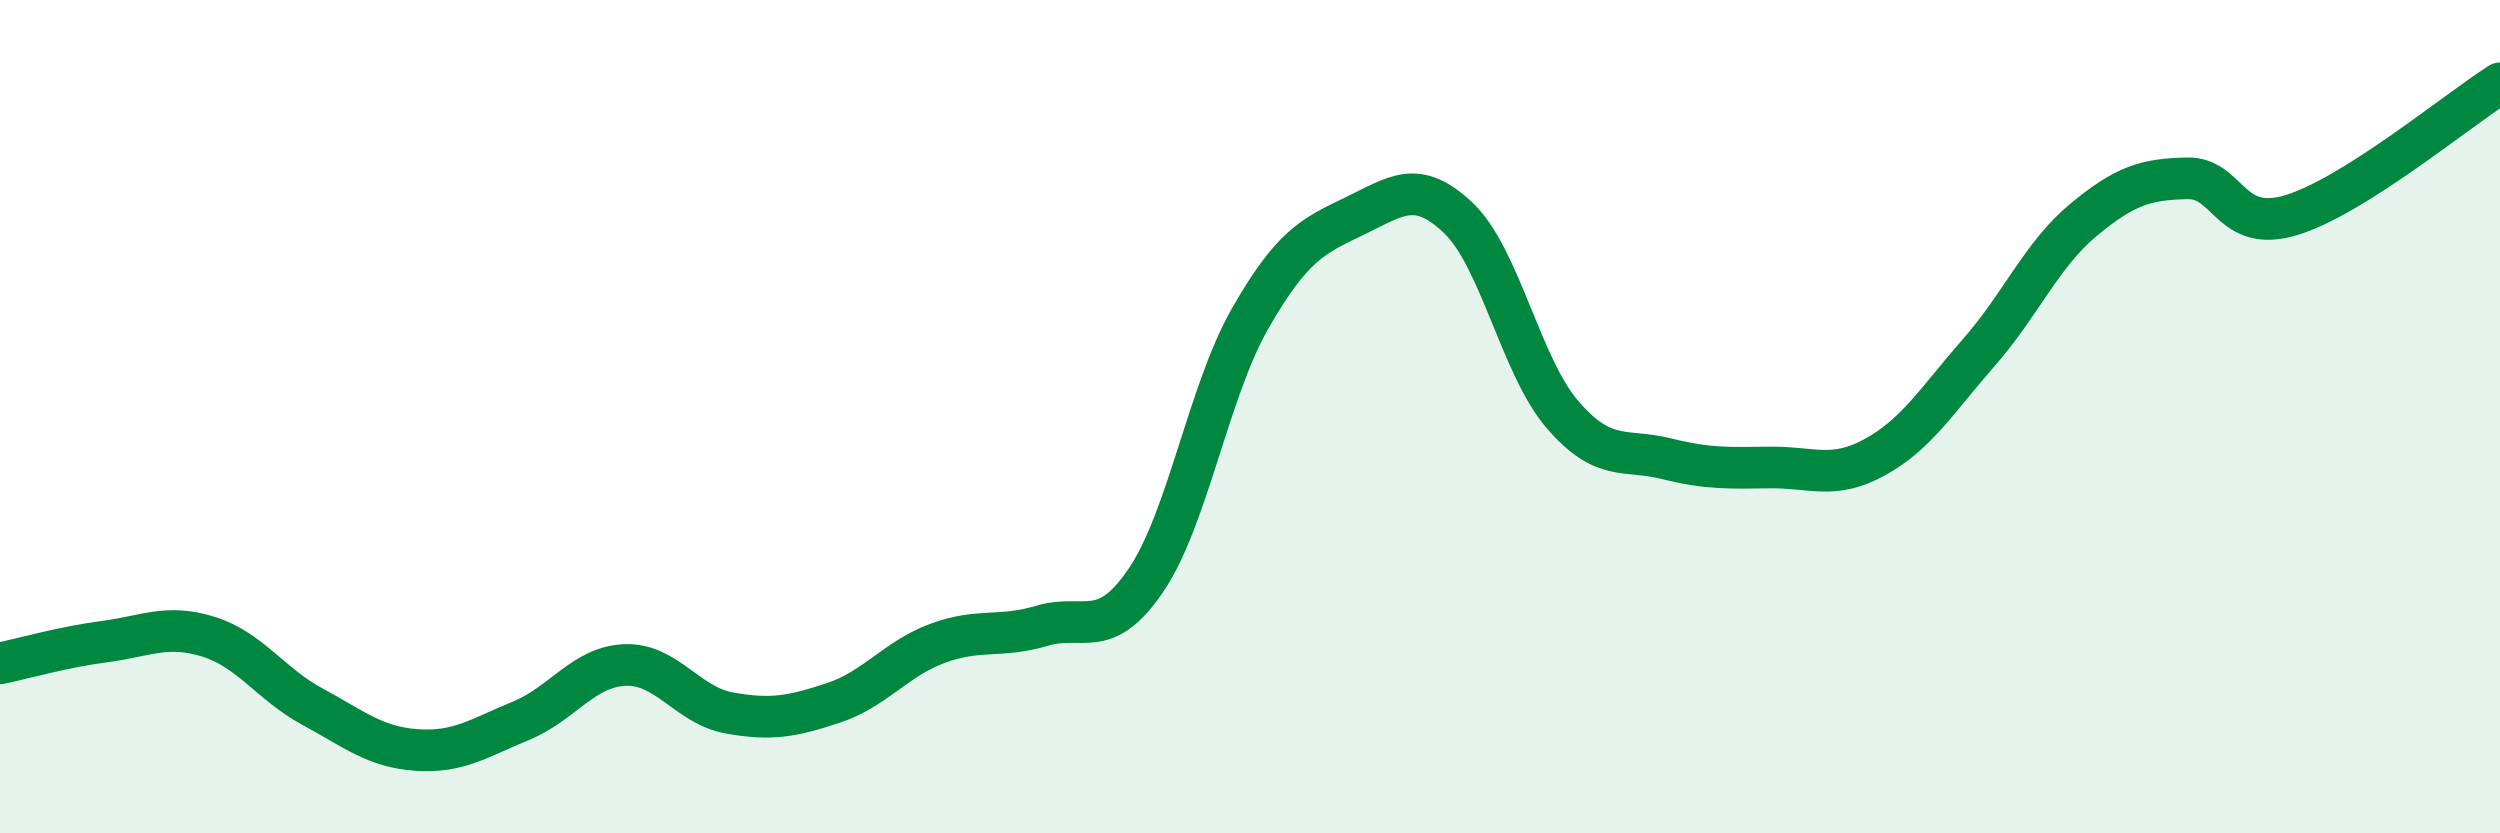
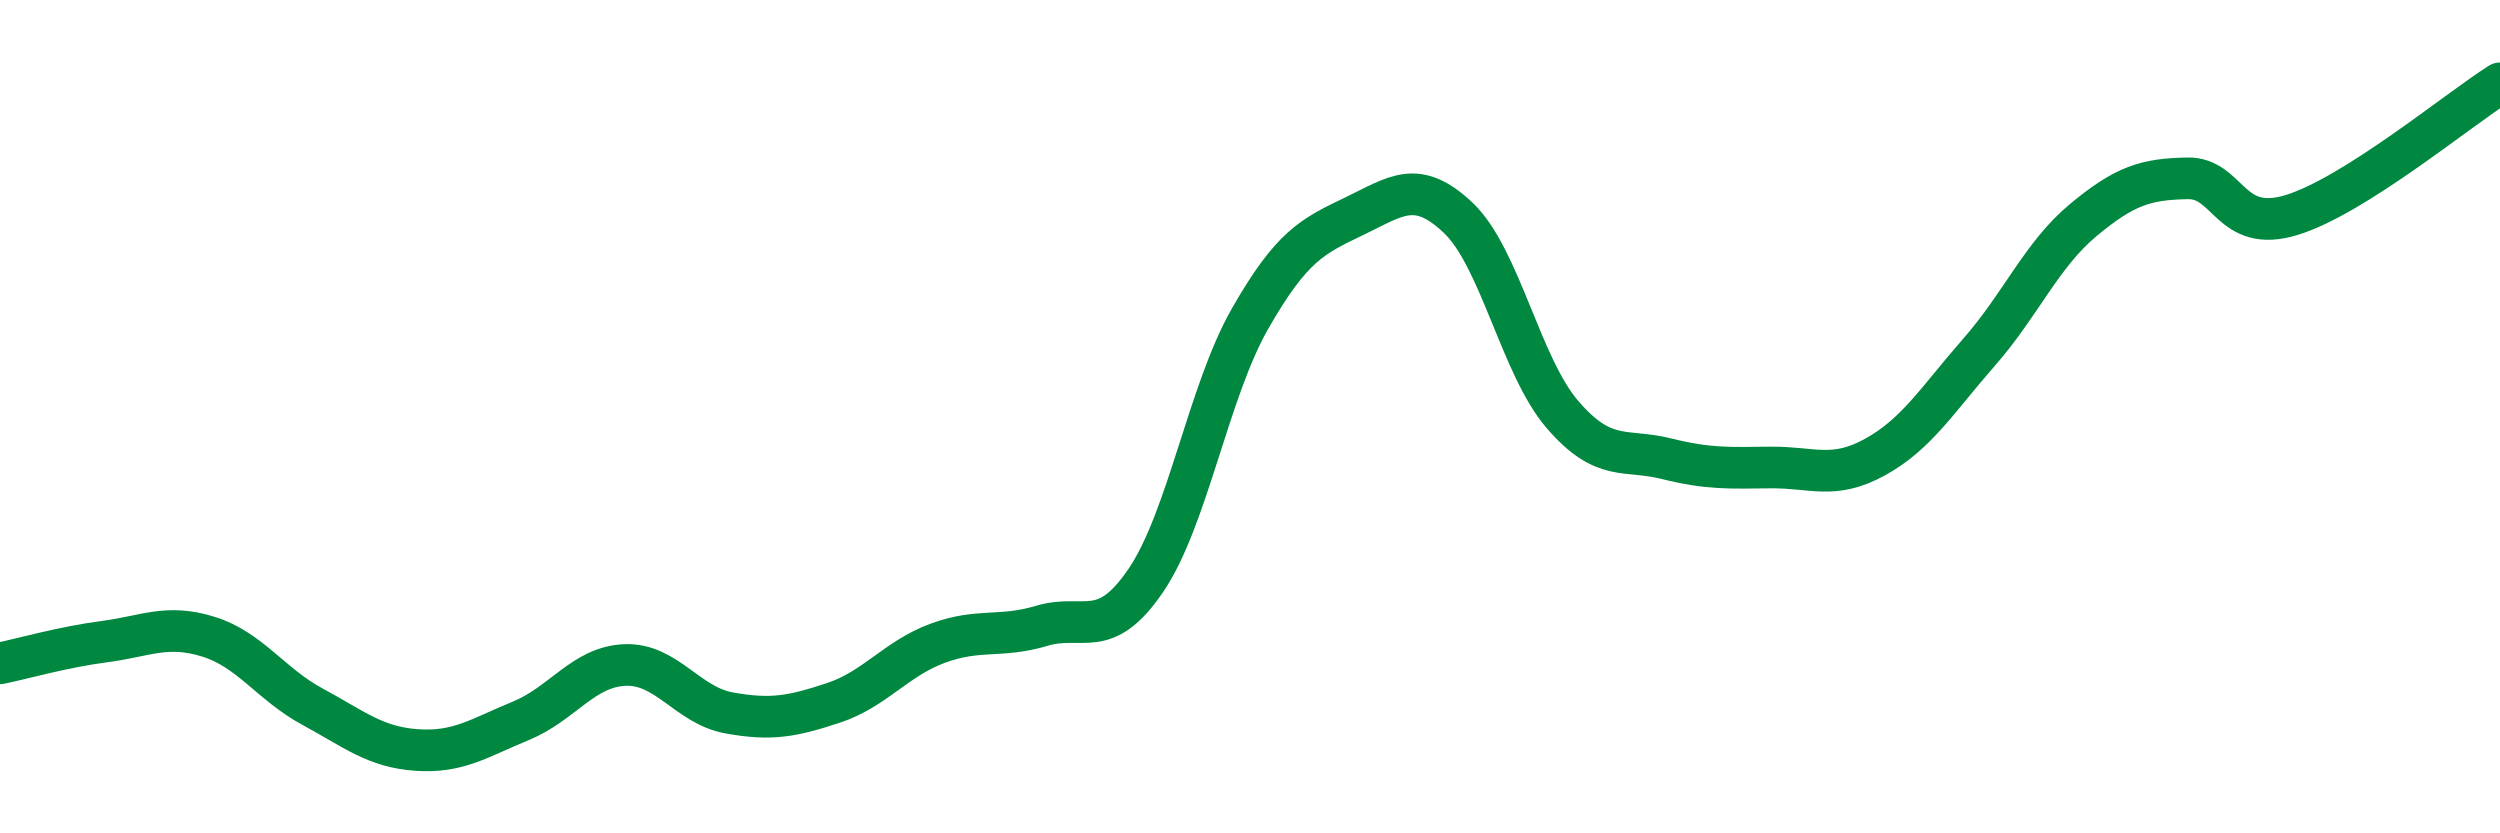
<svg xmlns="http://www.w3.org/2000/svg" width="60" height="20" viewBox="0 0 60 20">
-   <path d="M 0,15.92 C 0.5,15.82 1.5,15.53 2.5,15.4 C 3.5,15.27 4,14.97 5,15.28 C 6,15.59 6.5,16.42 7.5,16.96 C 8.5,17.5 9,17.93 10,18 C 11,18.07 11.5,17.71 12.5,17.3 C 13.5,16.89 14,16 15,15.96 C 16,15.92 16.5,16.93 17.5,17.11 C 18.5,17.29 19,17.2 20,16.87 C 21,16.54 21.5,15.81 22.5,15.44 C 23.5,15.07 24,15.32 25,15.02 C 26,14.72 26.5,15.4 27.5,13.93 C 28.5,12.46 29,9.4 30,7.65 C 31,5.9 31.5,5.67 32.5,5.19 C 33.5,4.71 34,4.28 35,5.23 C 36,6.18 36.5,8.79 37.5,9.95 C 38.5,11.11 39,10.76 40,11.01 C 41,11.26 41.5,11.23 42.5,11.22 C 43.5,11.21 44,11.52 45,10.97 C 46,10.42 46.5,9.59 47.5,8.45 C 48.5,7.31 49,6.11 50,5.28 C 51,4.45 51.5,4.3 52.5,4.28 C 53.5,4.26 53.5,5.62 55,5.16 C 56.5,4.7 59,2.63 60,2L60 20L0 20Z" fill="#008740" opacity="0.1" stroke-linecap="round" stroke-linejoin="round" />
  <path d="M 0,15.92 C 0.5,15.82 1.5,15.53 2.5,15.4 C 3.5,15.27 4,14.97 5,15.28 C 6,15.59 6.5,16.42 7.5,16.96 C 8.5,17.5 9,17.93 10,18 C 11,18.07 11.5,17.71 12.5,17.3 C 13.5,16.89 14,16 15,15.96 C 16,15.92 16.5,16.93 17.5,17.11 C 18.5,17.29 19,17.2 20,16.87 C 21,16.54 21.5,15.81 22.5,15.44 C 23.5,15.07 24,15.32 25,15.02 C 26,14.72 26.5,15.4 27.5,13.93 C 28.5,12.46 29,9.4 30,7.65 C 31,5.9 31.5,5.67 32.5,5.19 C 33.5,4.71 34,4.28 35,5.23 C 36,6.18 36.5,8.79 37.5,9.95 C 38.5,11.11 39,10.76 40,11.01 C 41,11.26 41.5,11.23 42.5,11.22 C 43.5,11.21 44,11.52 45,10.97 C 46,10.42 46.5,9.59 47.5,8.45 C 48.5,7.31 49,6.11 50,5.28 C 51,4.45 51.5,4.3 52.5,4.28 C 53.5,4.26 53.5,5.62 55,5.16 C 56.5,4.7 59,2.63 60,2" stroke="#008740" stroke-width="1" fill="none" stroke-linecap="round" stroke-linejoin="round" />
</svg>